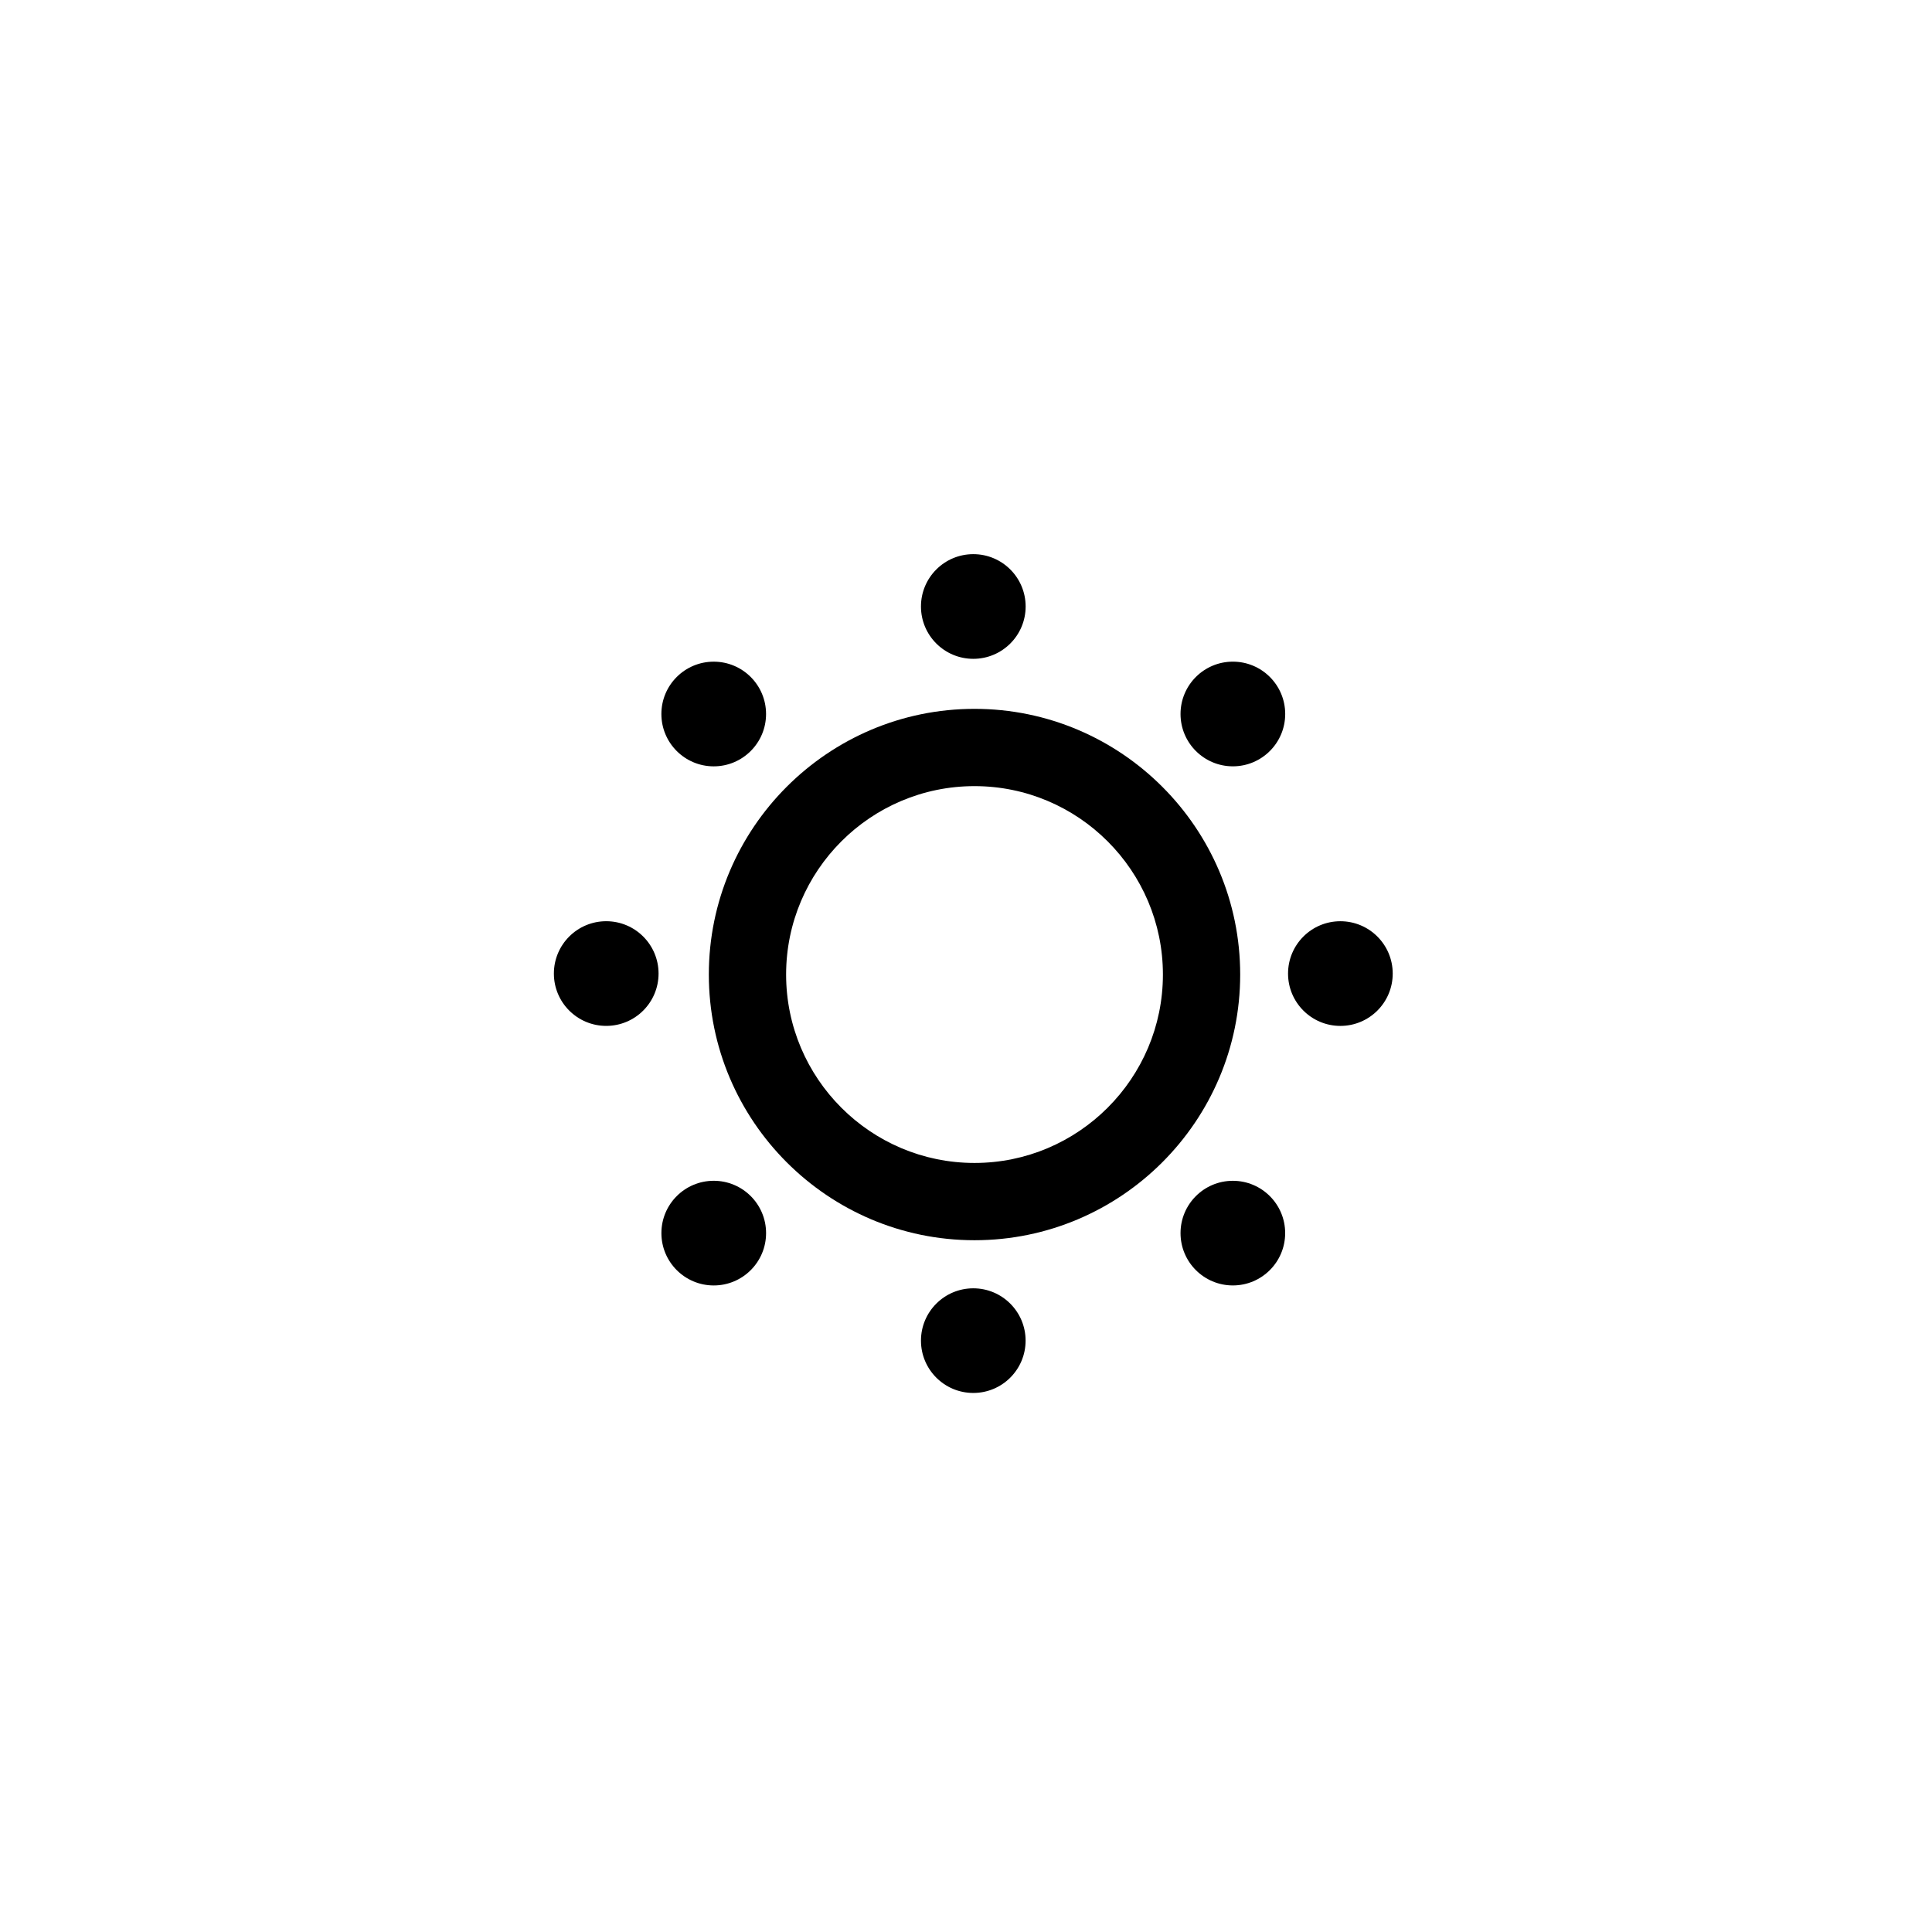
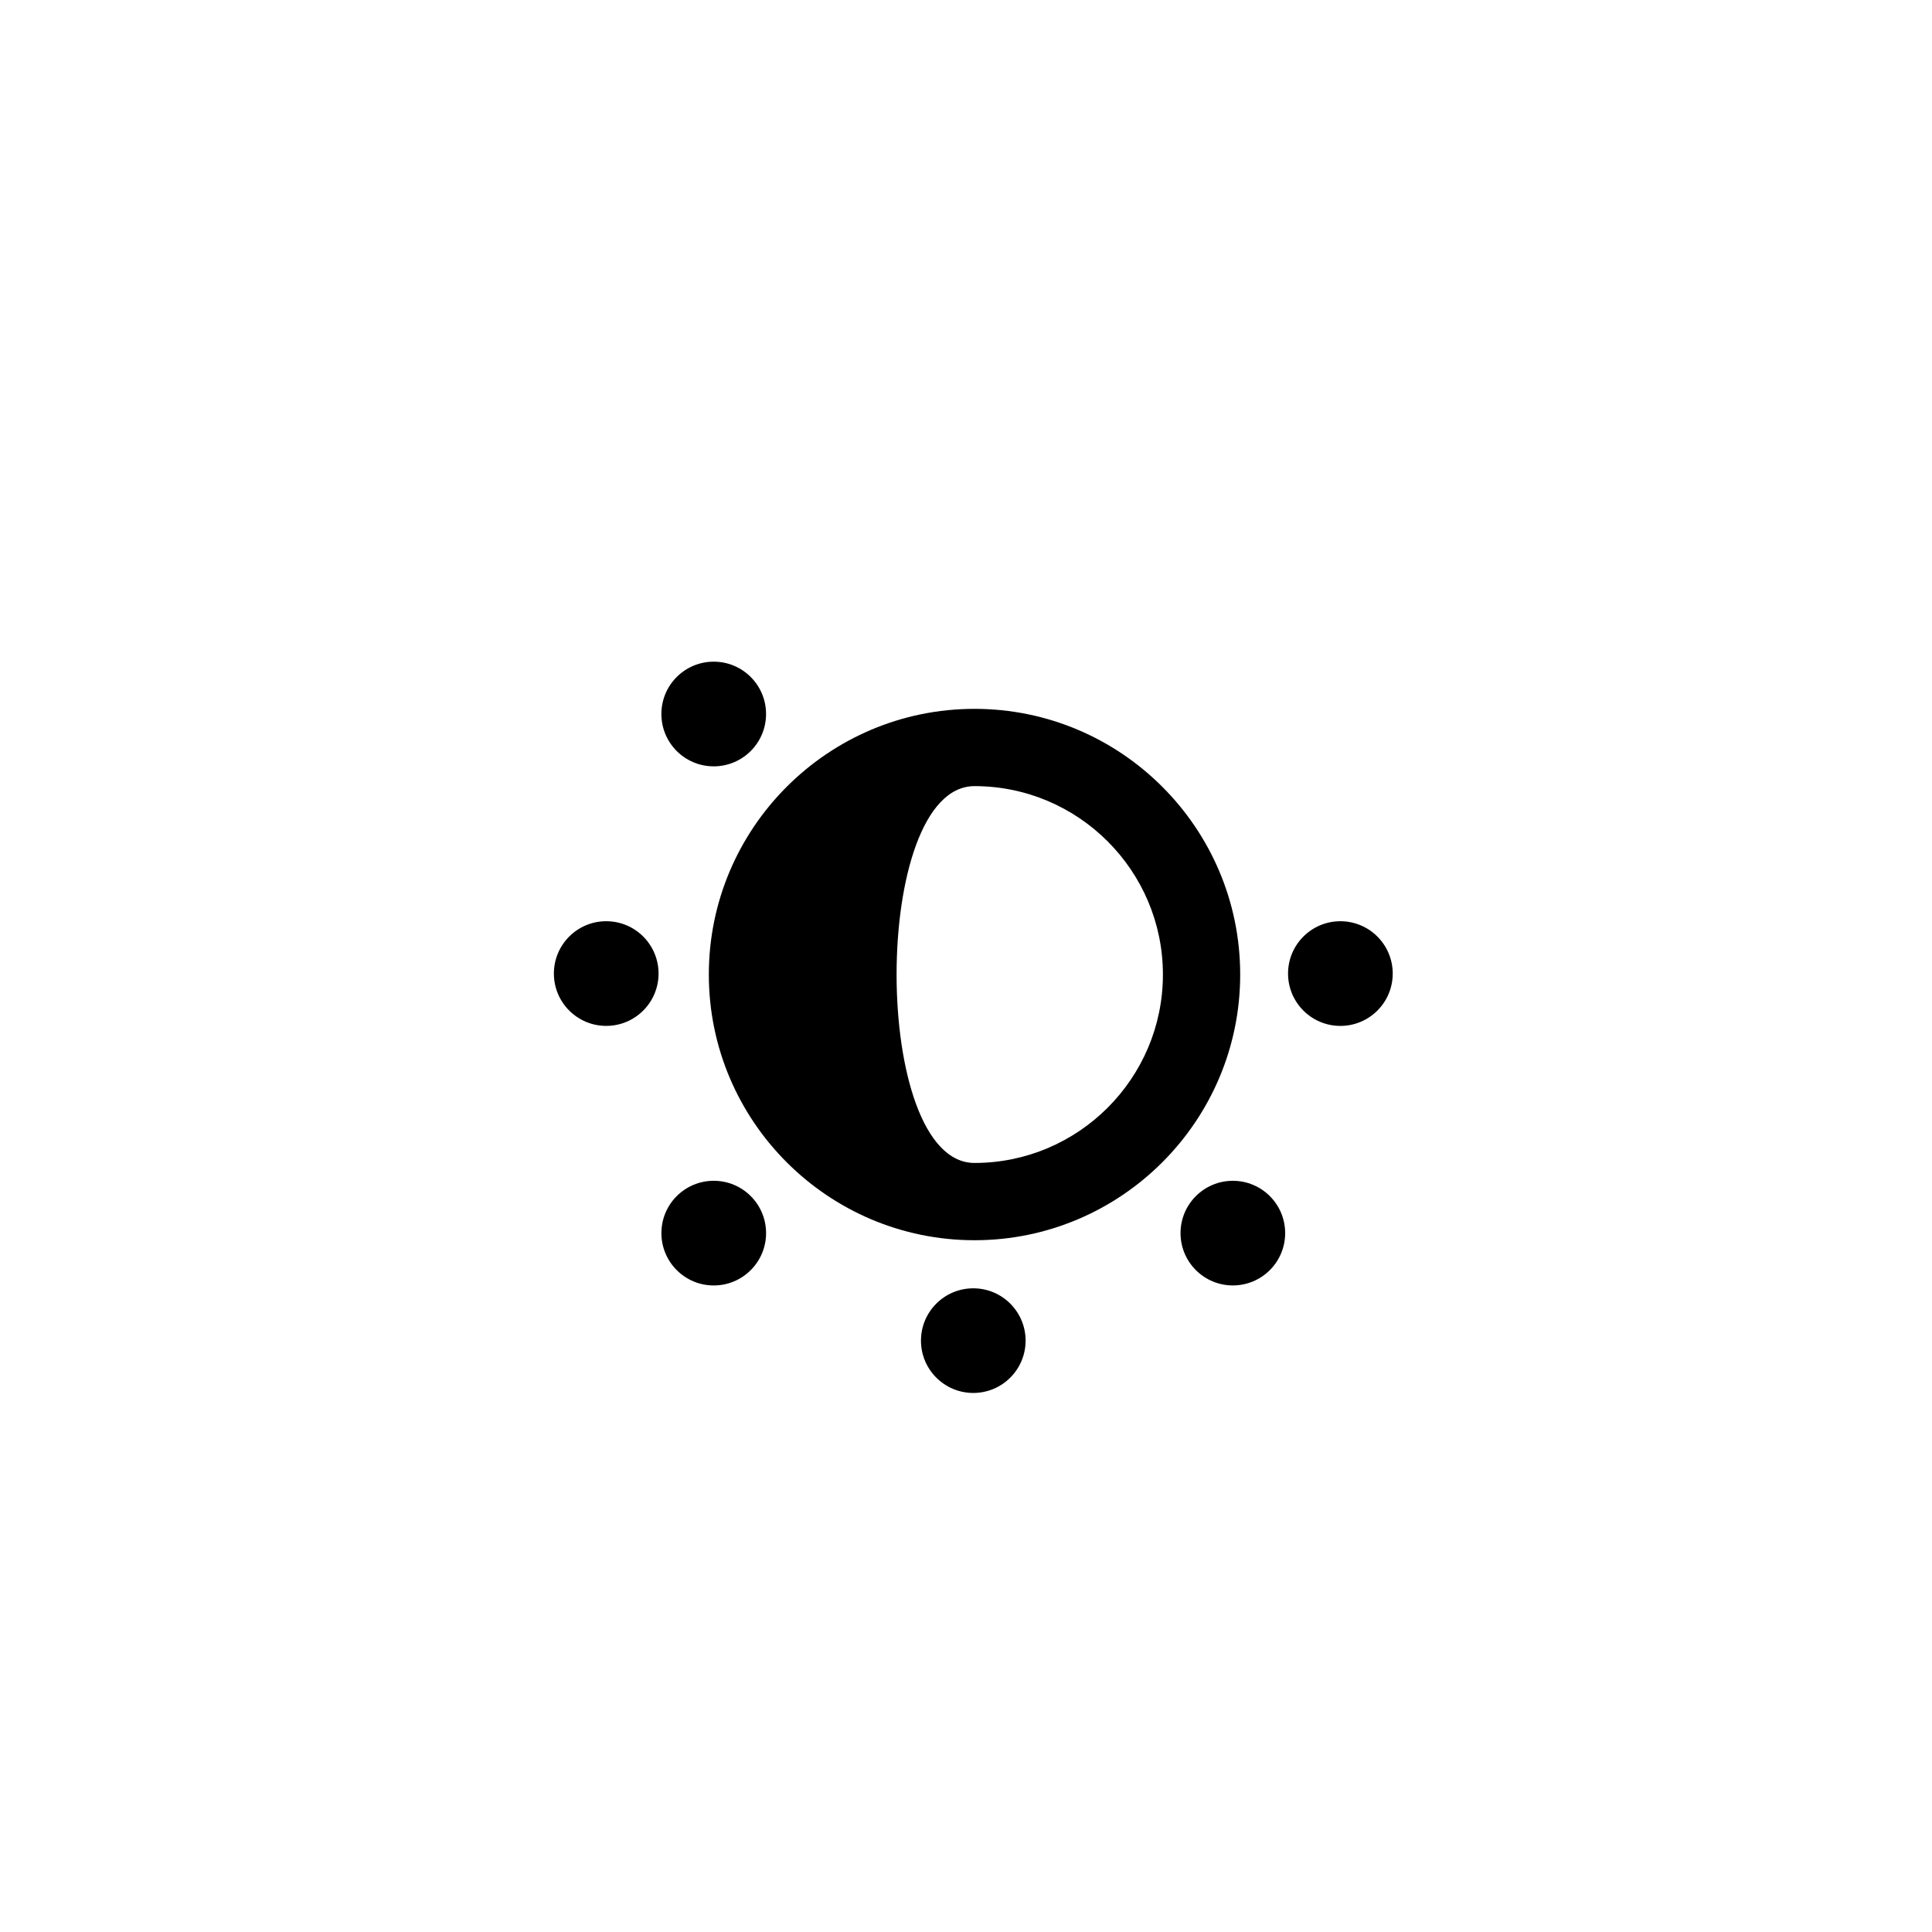
<svg xmlns="http://www.w3.org/2000/svg" fill="#000000" version="1.1" id="Layer_1" width="800px" height="800px" viewBox="0 0 100 100" enable-background="new 0 0 100 100" xml:space="preserve">
  <g>
-     <path d="M36.689,50.442c0,7.583,6.169,13.752,13.751,13.752c7.583,0,13.752-6.169,13.752-13.752S58.023,36.69,50.44,36.69   C42.858,36.69,36.689,42.859,36.689,50.442z M50.44,40.69c5.377,0,9.752,4.375,9.752,9.752s-4.375,9.752-9.752,9.752   s-9.751-4.375-9.751-9.752S45.063,40.69,50.44,40.69z" />
-     <circle cx="50.378" cy="31.392" r="2.709" />
+     <path d="M36.689,50.442c0,7.583,6.169,13.752,13.751,13.752c7.583,0,13.752-6.169,13.752-13.752S58.023,36.69,50.44,36.69   C42.858,36.69,36.689,42.859,36.689,50.442z M50.44,40.69c5.377,0,9.752,4.375,9.752,9.752s-4.375,9.752-9.752,9.752   S45.063,40.69,50.44,40.69z" />
    <circle cx="50.377" cy="69.391" r="2.708" />
    <circle cx="31.378" cy="50.391" r="2.709" />
    <circle cx="69.378" cy="50.392" r="2.709" />
    <circle cx="36.942" cy="36.957" r="2.709" />
    <circle cx="63.812" cy="63.826" r="2.708" />
    <circle cx="36.943" cy="63.826" r="2.709" />
-     <circle cx="63.813" cy="36.956" r="2.709" />
  </g>
</svg>